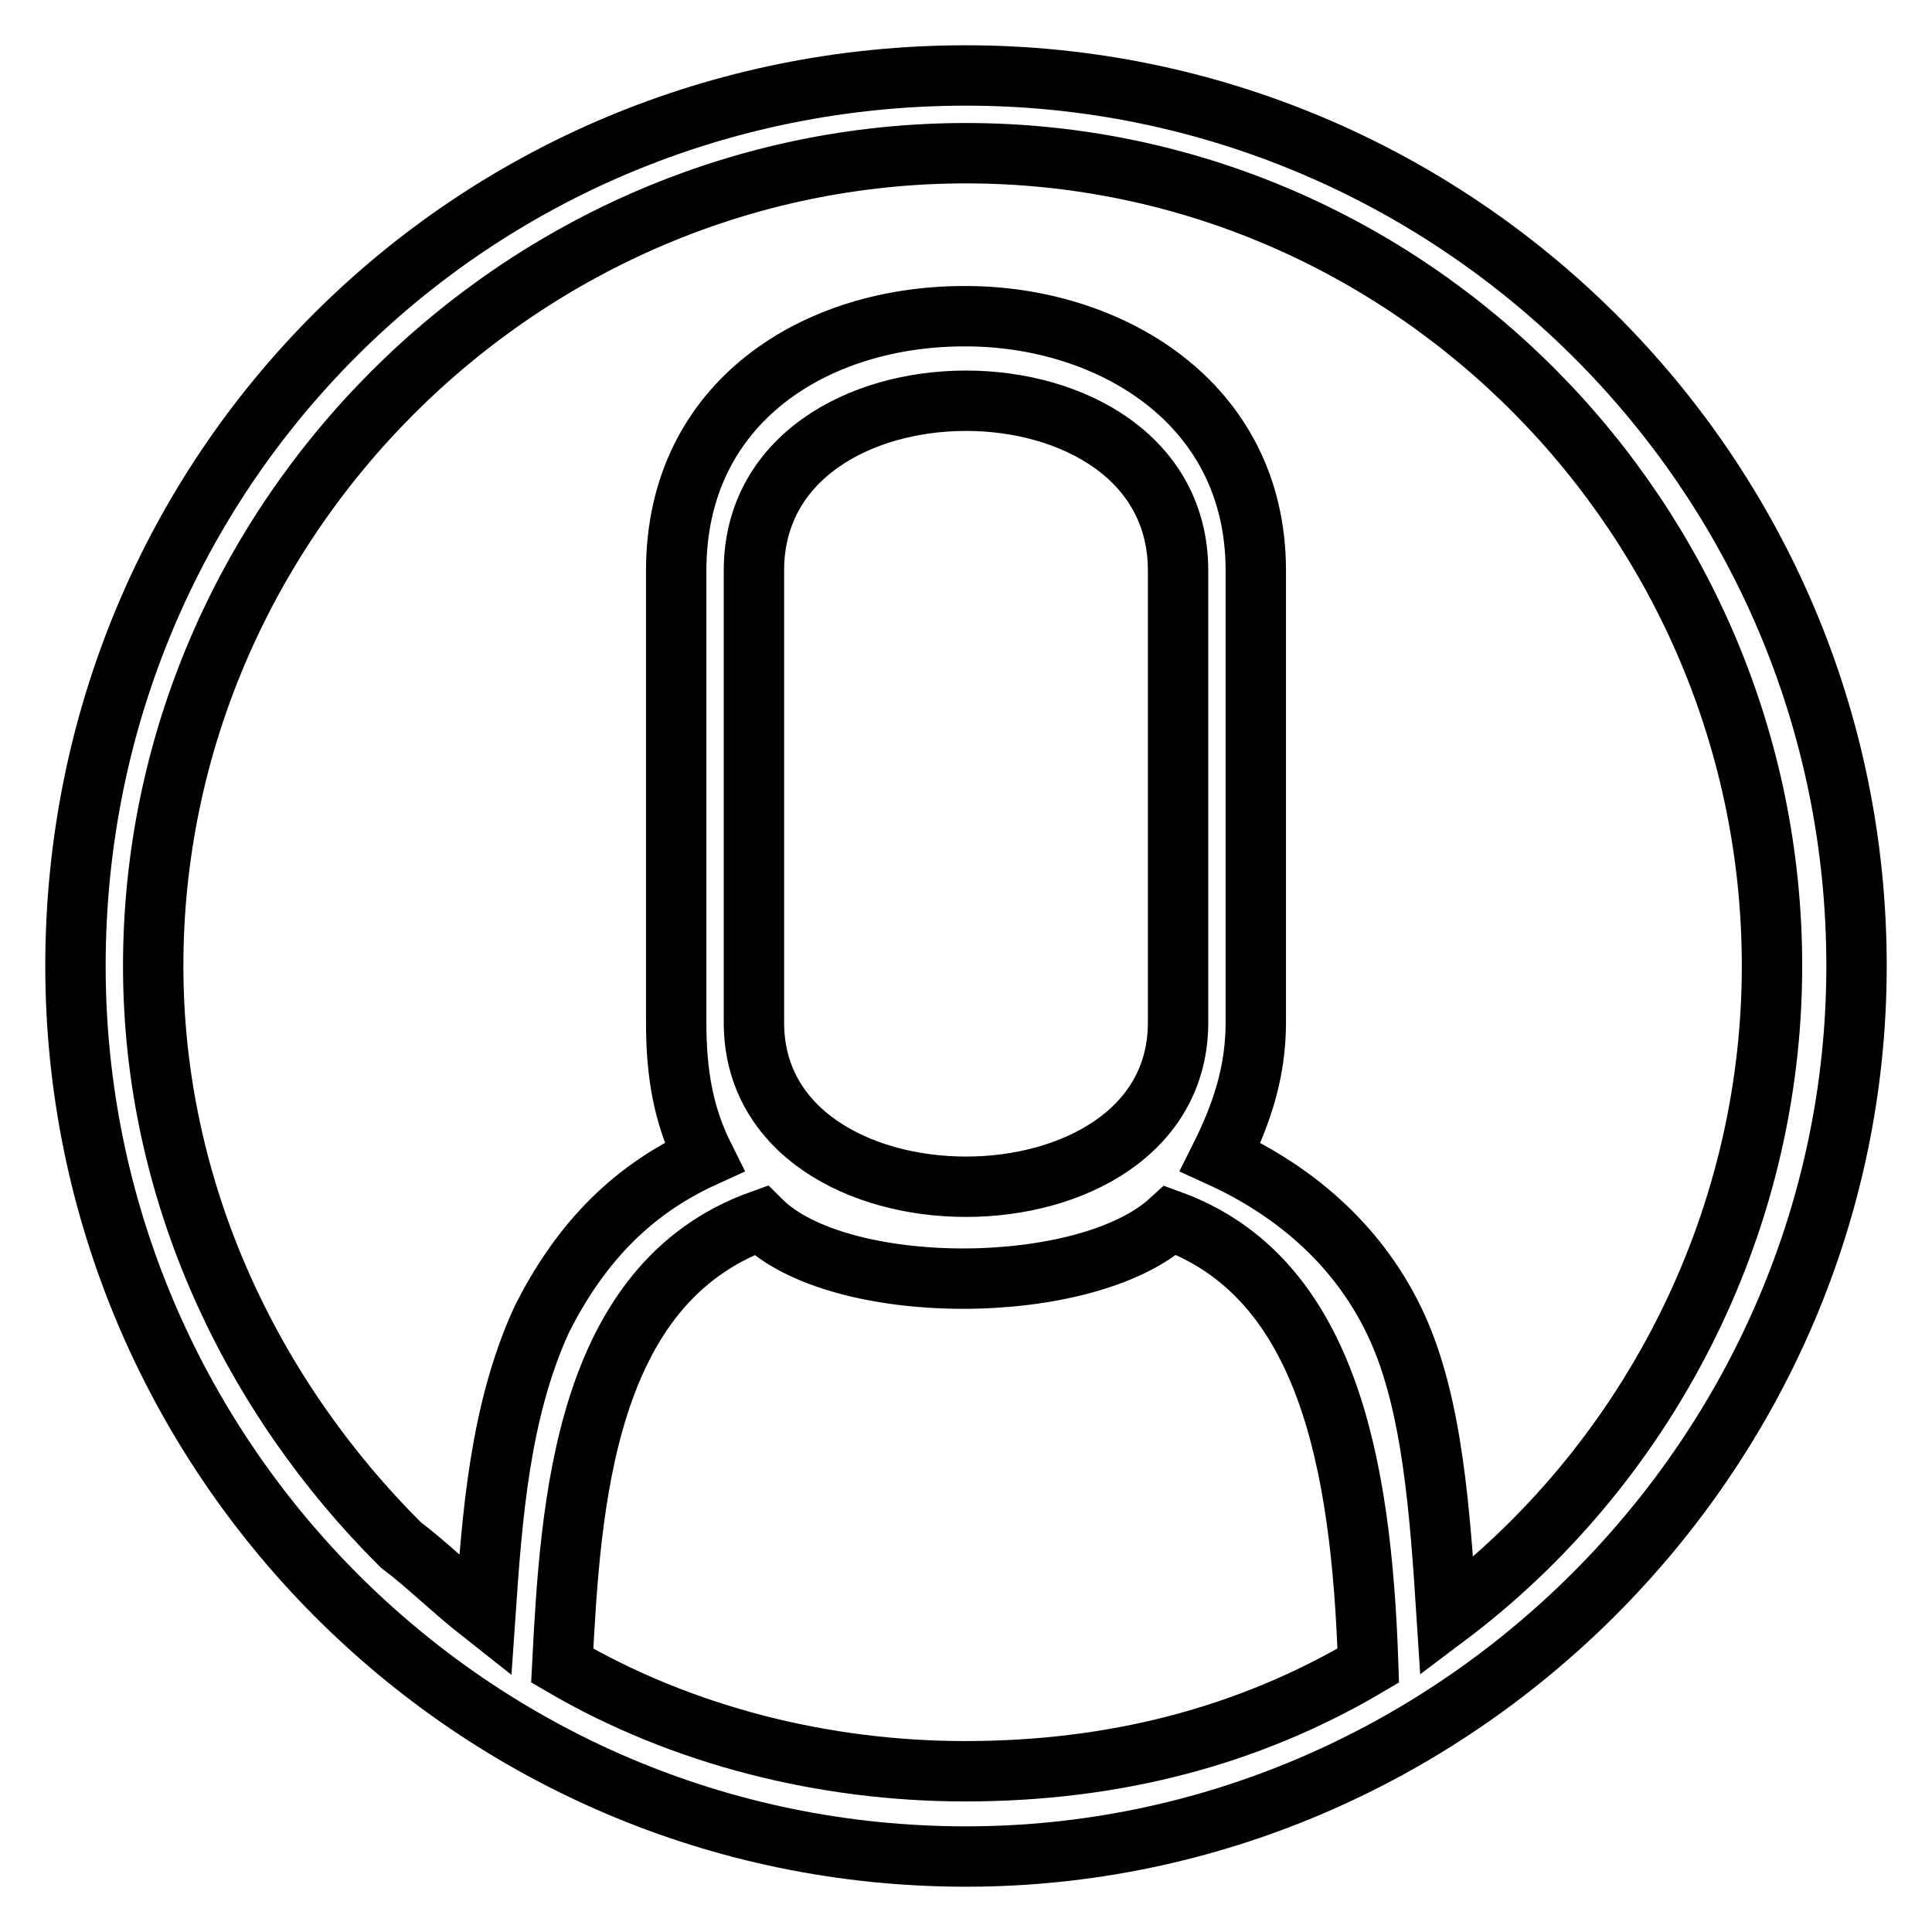
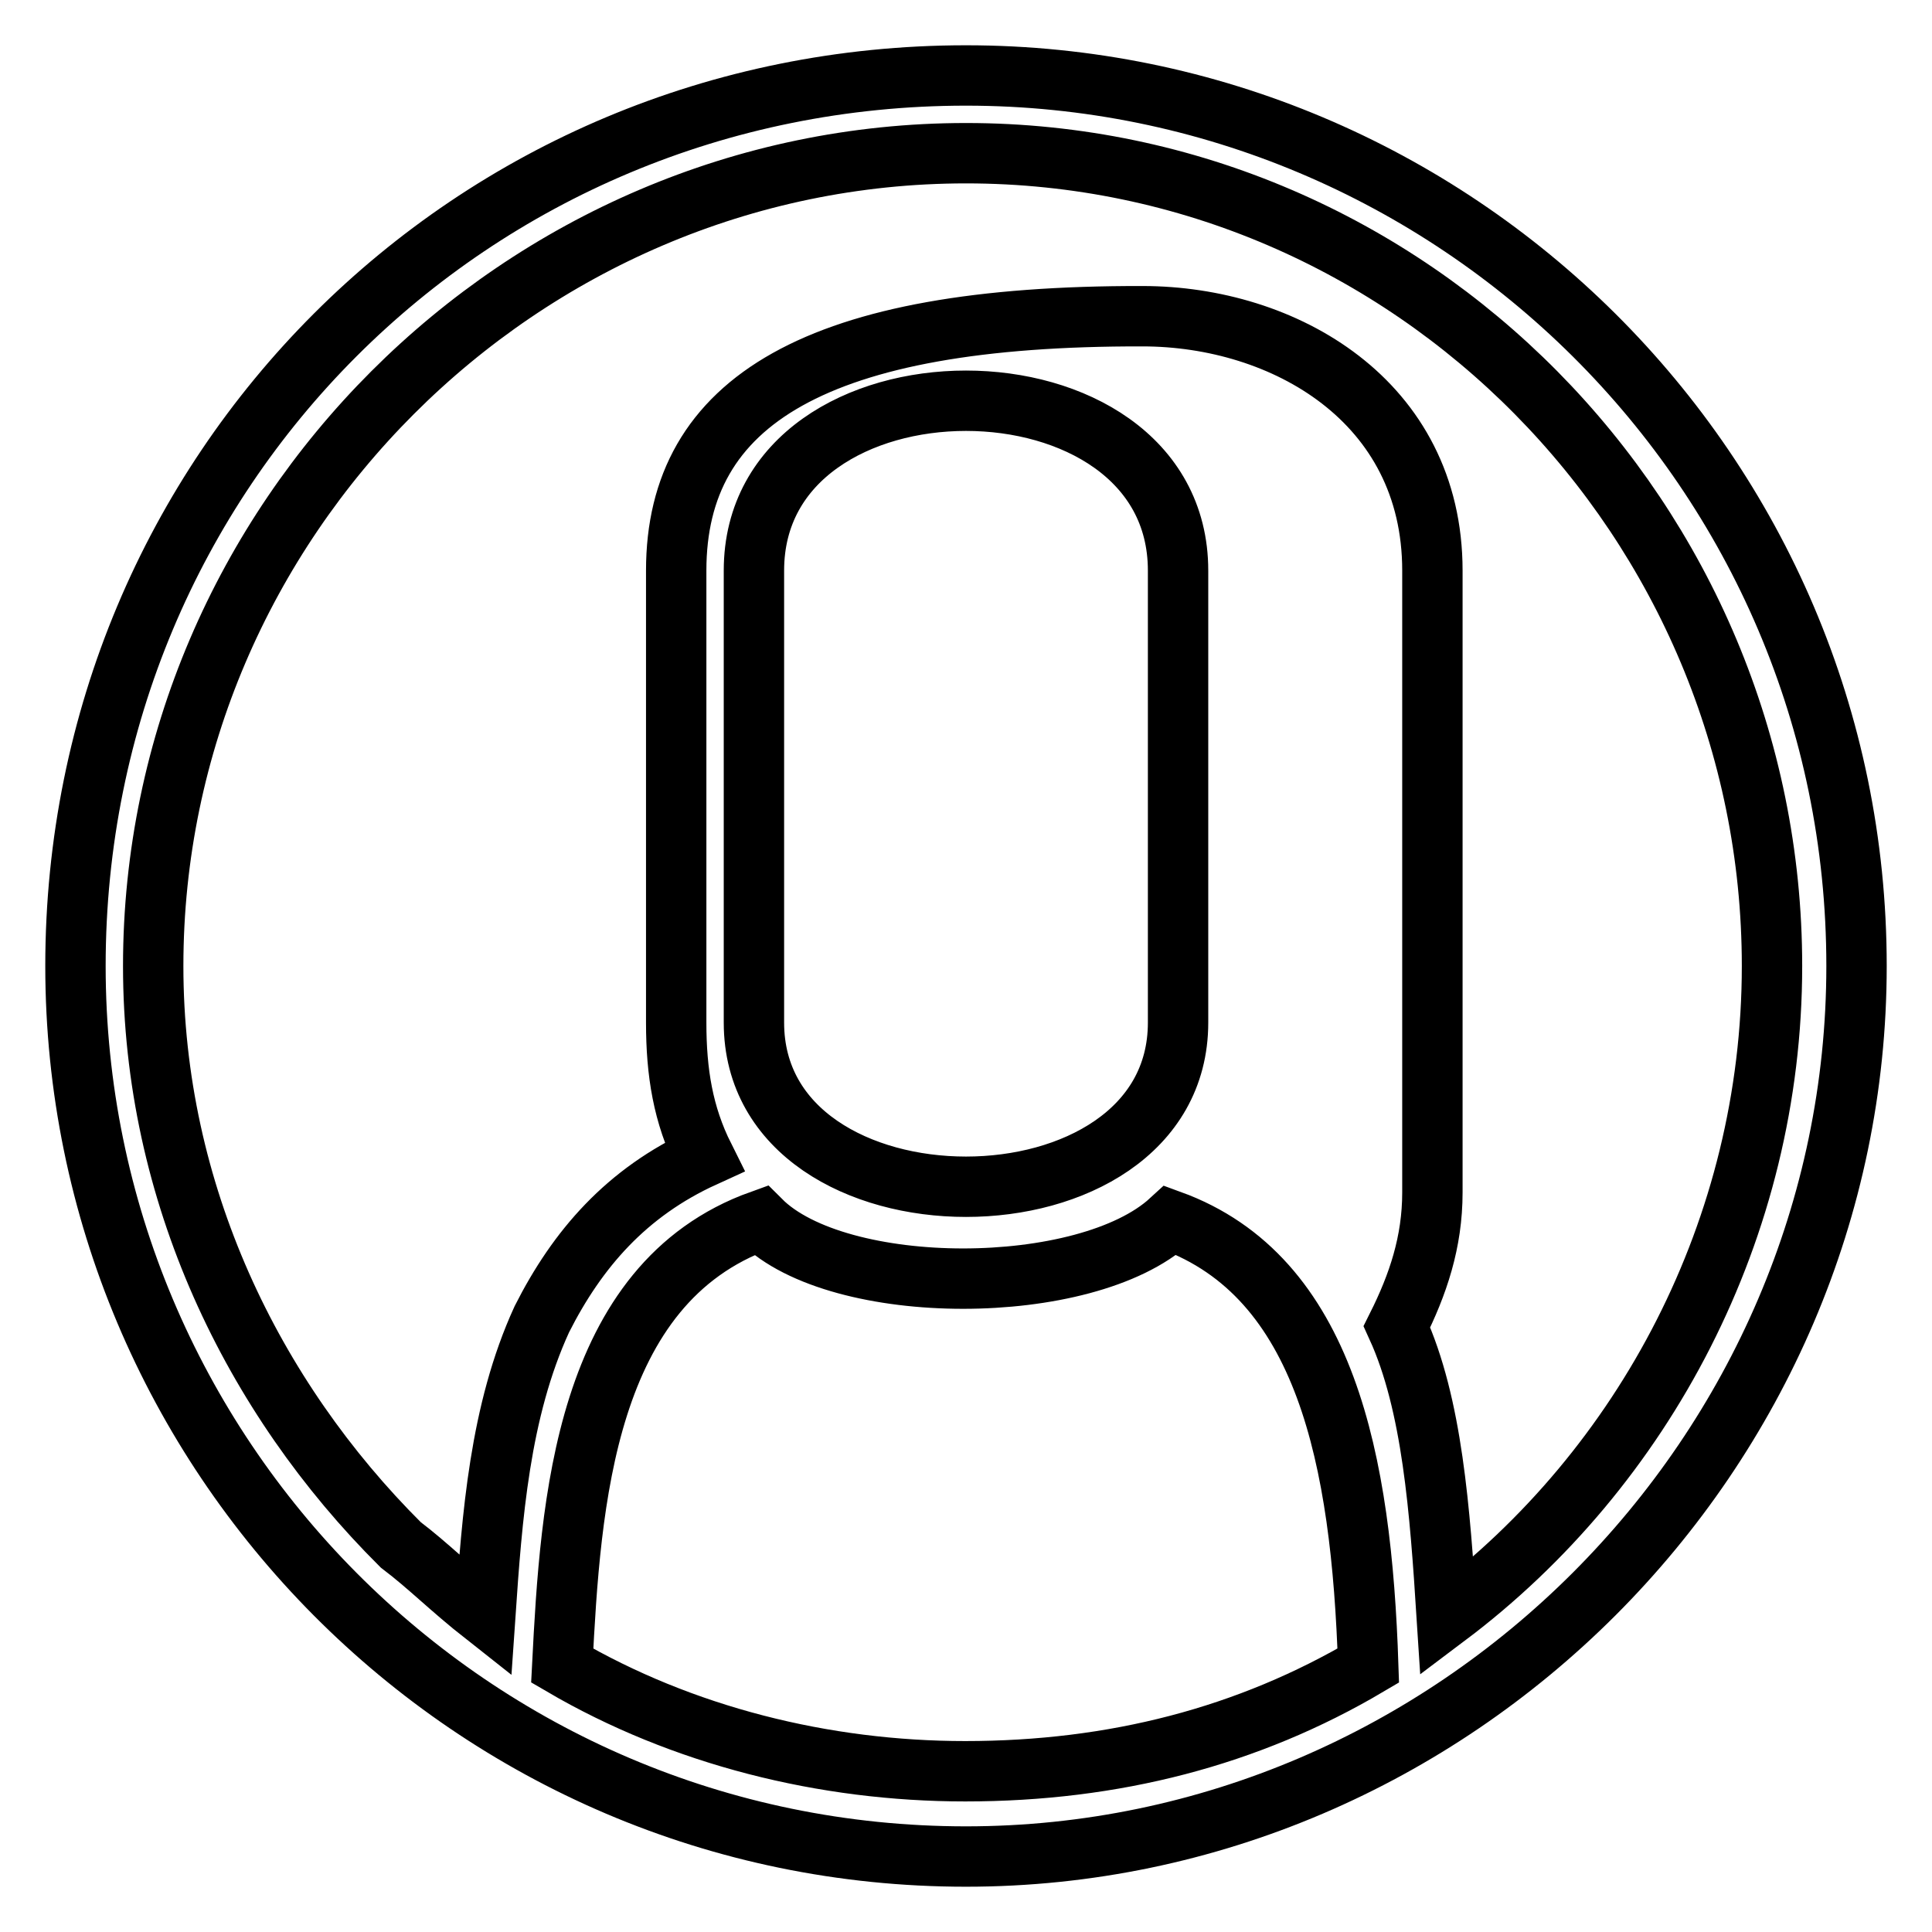
<svg xmlns="http://www.w3.org/2000/svg" version="1.1" x="0px" y="0px" viewBox="0 0 256 256" enable-background="new 0 0 256 256" xml:space="preserve">
  <g>
-     <path stroke-width="8" fill-opacity="0" stroke="#000000" d="M89.6,75.6v59.9c0,6.6,0.9,12.2,3.7,17.8C83,158,76.5,165.5,71.8,174.8c-5.6,12.2-6.6,26.2-7.5,39.3 c-4.7-3.7-7.5-6.6-11.2-9.4C33.4,185.1,20.3,158,20.3,128C20.3,69,69,20.3,128,20.3c59,0,106.8,48.7,106.8,107.7 c0,34.7-16.9,66.5-43.1,86.2c-0.9-14-1.9-28.1-6.6-38.4c-4.7-10.3-13.1-17.8-23.4-22.5c2.8-5.6,4.7-11.2,4.7-17.8V75.6 c0-22.5-19.7-33.7-38.4-33.7C108.3,41.8,89.6,53.1,89.6,75.6L89.6,75.6z M100.8,161.7c10.3,10.3,43.1,10.3,54.3,0 c20.6,7.5,25.3,31.8,26.2,59c-15.9,9.4-33.7,14-53.4,14c-18.7,0-37.5-4.7-53.4-14C75.6,199.2,77.4,170.1,100.8,161.7L100.8,161.7z  M246,128c0-65.6-53.4-118-118-118C62.4,10,10,62.4,10,128c0,64.6,52.4,118,118,118C192.6,246,246,192.6,246,128z M99.9,135.5V75.6 c0-30,56.2-30,56.2,0v59.9C156.1,164.5,99.9,164.5,99.9,135.5z" />
+     <path stroke-width="8" fill-opacity="0" stroke="#000000" d="M89.6,75.6v59.9c0,6.6,0.9,12.2,3.7,17.8C83,158,76.5,165.5,71.8,174.8c-5.6,12.2-6.6,26.2-7.5,39.3 c-4.7-3.7-7.5-6.6-11.2-9.4C33.4,185.1,20.3,158,20.3,128C20.3,69,69,20.3,128,20.3c59,0,106.8,48.7,106.8,107.7 c0,34.7-16.9,66.5-43.1,86.2c-0.9-14-1.9-28.1-6.6-38.4c2.8-5.6,4.7-11.2,4.7-17.8V75.6 c0-22.5-19.7-33.7-38.4-33.7C108.3,41.8,89.6,53.1,89.6,75.6L89.6,75.6z M100.8,161.7c10.3,10.3,43.1,10.3,54.3,0 c20.6,7.5,25.3,31.8,26.2,59c-15.9,9.4-33.7,14-53.4,14c-18.7,0-37.5-4.7-53.4-14C75.6,199.2,77.4,170.1,100.8,161.7L100.8,161.7z  M246,128c0-65.6-53.4-118-118-118C62.4,10,10,62.4,10,128c0,64.6,52.4,118,118,118C192.6,246,246,192.6,246,128z M99.9,135.5V75.6 c0-30,56.2-30,56.2,0v59.9C156.1,164.5,99.9,164.5,99.9,135.5z" />
  </g>
</svg>